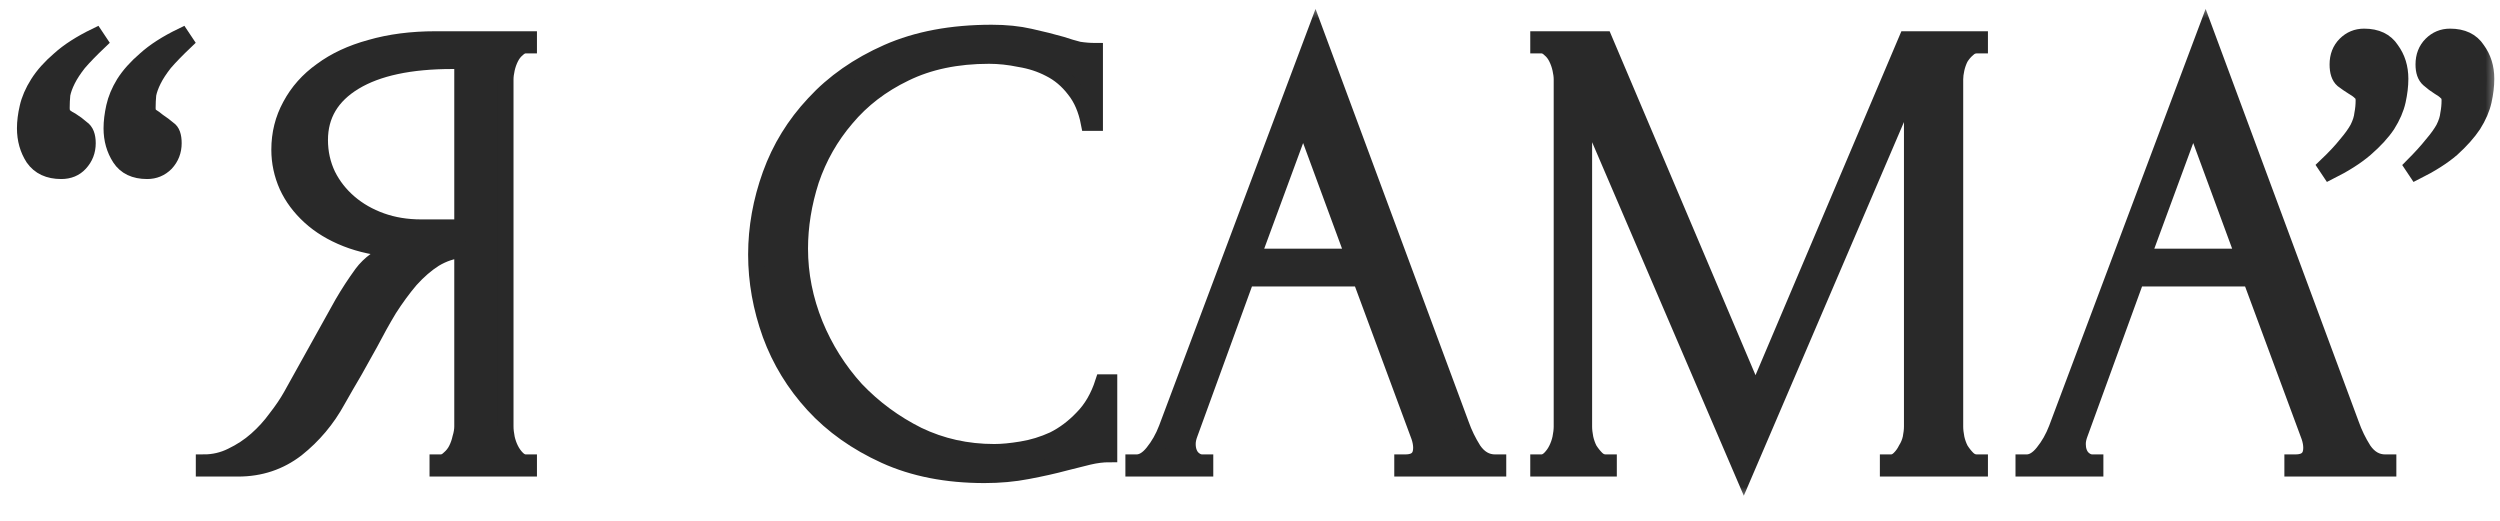
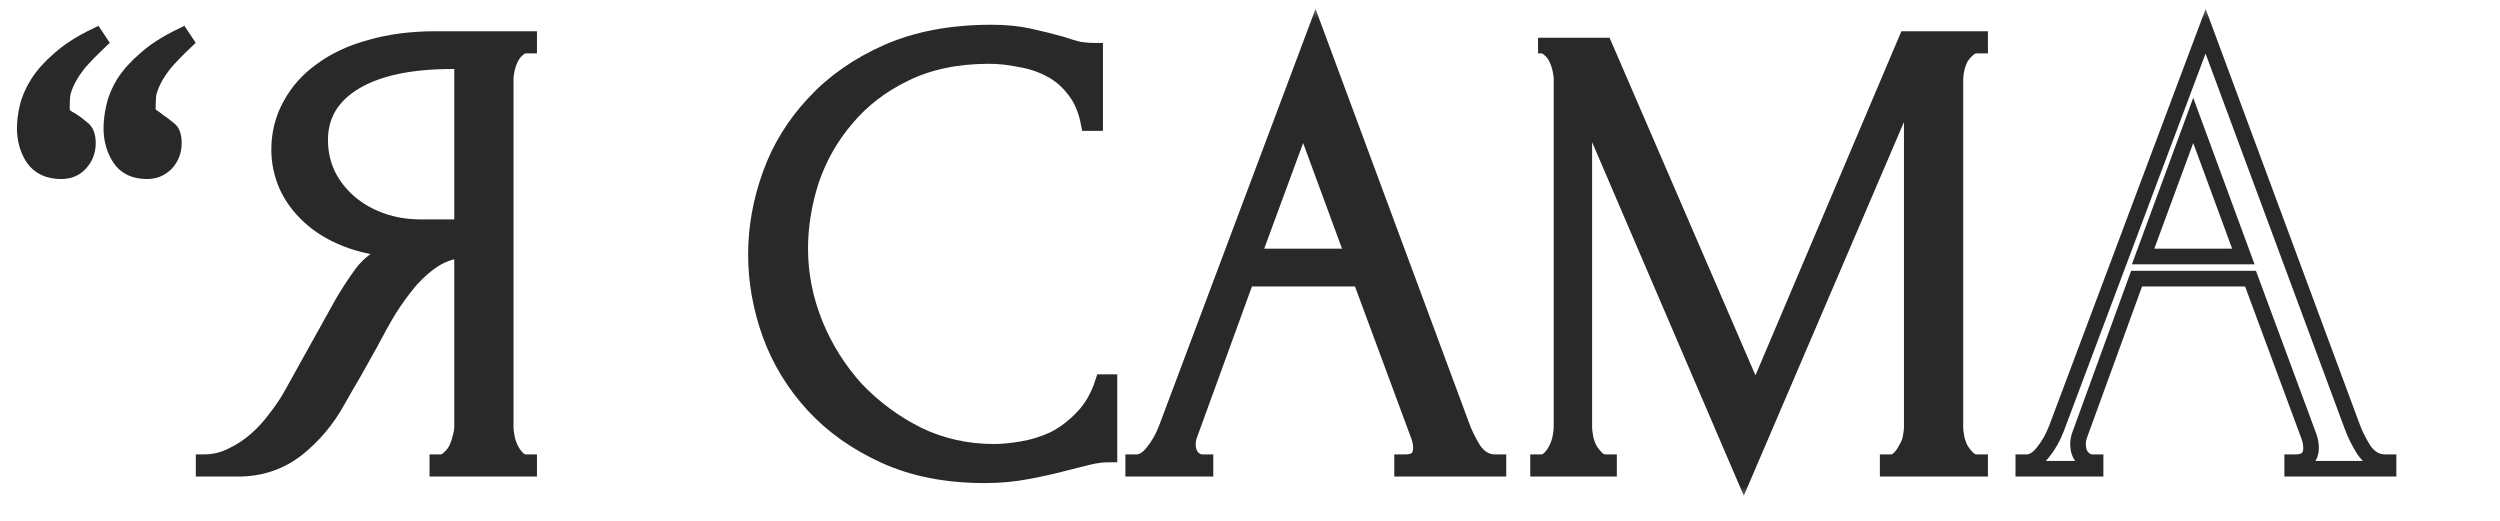
<svg xmlns="http://www.w3.org/2000/svg" width="96" height="20" viewBox="0 0 96 20" fill="none">
  <mask id="path-1-outside-1_2448_10" maskUnits="userSpaceOnUse" x="-0.049" y="0.2" width="96" height="19" fill="black">
    <rect fill="white" x="-0.049" y="0.2" width="96" height="19" />
-     <path d="M5.651 6.575C5.168 6.575 4.818 6.408 4.601 6.075C4.385 5.742 4.276 5.358 4.276 4.925C4.276 4.675 4.31 4.4 4.376 4.1C4.443 3.8 4.568 3.5 4.751 3.2C4.951 2.883 5.226 2.575 5.576 2.275C5.926 1.958 6.393 1.658 6.976 1.375L7.126 1.6C6.793 1.917 6.526 2.192 6.326 2.425C6.143 2.658 6.001 2.875 5.901 3.075C5.801 3.275 5.735 3.458 5.701 3.625C5.685 3.792 5.676 3.967 5.676 4.15C5.676 4.283 5.718 4.383 5.801 4.45C5.885 4.5 5.976 4.567 6.076 4.65C6.226 4.75 6.36 4.85 6.476 4.95C6.61 5.033 6.676 5.217 6.676 5.5C6.676 5.8 6.576 6.058 6.376 6.275C6.176 6.475 5.935 6.575 5.651 6.575ZM2.351 6.575C1.868 6.575 1.51 6.408 1.276 6.075C1.06 5.742 0.951 5.358 0.951 4.925C0.951 4.675 0.985 4.408 1.051 4.125C1.118 3.825 1.251 3.517 1.451 3.2C1.651 2.883 1.926 2.575 2.276 2.275C2.626 1.958 3.093 1.658 3.676 1.375L3.826 1.6C3.493 1.917 3.226 2.192 3.026 2.425C2.843 2.658 2.701 2.875 2.601 3.075C2.501 3.275 2.435 3.458 2.401 3.625C2.385 3.792 2.376 3.967 2.376 4.15C2.376 4.283 2.41 4.383 2.476 4.45C2.56 4.517 2.651 4.575 2.751 4.625C2.885 4.708 3.018 4.808 3.151 4.925C3.301 5.025 3.376 5.217 3.376 5.5C3.376 5.8 3.276 6.058 3.076 6.275C2.893 6.475 2.651 6.575 2.351 6.575Z" />
    <path d="M16.794 17.75H16.919C17.036 17.75 17.144 17.7 17.244 17.6C17.361 17.5 17.453 17.383 17.519 17.25C17.586 17.117 17.636 16.975 17.669 16.825C17.719 16.658 17.744 16.508 17.744 16.375V9.6C17.378 9.633 17.027 9.75 16.694 9.95C16.378 10.15 16.069 10.417 15.769 10.75C15.486 11.083 15.211 11.458 14.944 11.875C14.694 12.292 14.453 12.725 14.219 13.175C14.036 13.508 13.836 13.867 13.619 14.25C13.402 14.617 13.186 14.992 12.969 15.375C12.569 16.108 12.044 16.733 11.394 17.25C10.744 17.75 9.994 18 9.144 18H7.819V17.75C8.202 17.75 8.561 17.667 8.894 17.5C9.244 17.333 9.561 17.125 9.844 16.875C10.127 16.625 10.377 16.35 10.594 16.05C10.828 15.75 11.019 15.467 11.169 15.2L13.144 11.65C13.377 11.25 13.627 10.867 13.894 10.5C14.178 10.117 14.602 9.808 15.169 9.575C14.469 9.525 13.844 9.392 13.294 9.175C12.744 8.958 12.277 8.675 11.894 8.325C11.511 7.975 11.219 7.583 11.019 7.15C10.819 6.7 10.719 6.233 10.719 5.75C10.719 5.133 10.861 4.567 11.144 4.05C11.428 3.517 11.828 3.067 12.344 2.7C12.861 2.317 13.486 2.025 14.219 1.825C14.969 1.608 15.803 1.5 16.719 1.5H20.319V1.75H20.194C20.078 1.75 19.969 1.8 19.869 1.9C19.769 1.983 19.686 2.092 19.619 2.225C19.552 2.358 19.503 2.5 19.469 2.65C19.436 2.8 19.419 2.933 19.419 3.05V16.375C19.419 16.508 19.436 16.658 19.469 16.825C19.503 16.975 19.552 17.117 19.619 17.25C19.686 17.383 19.769 17.5 19.869 17.6C19.969 17.7 20.078 17.75 20.194 17.75H20.319V18H16.794V17.75ZM12.294 5.375C12.294 5.858 12.394 6.308 12.594 6.725C12.794 7.125 13.069 7.475 13.419 7.775C13.769 8.075 14.178 8.308 14.644 8.475C15.111 8.642 15.619 8.725 16.169 8.725H17.744V2.35H17.369C15.752 2.35 14.502 2.617 13.619 3.15C12.736 3.683 12.294 4.425 12.294 5.375Z" />
    <path d="M37.978 2.15C36.745 2.15 35.67 2.375 34.753 2.825C33.853 3.258 33.103 3.833 32.503 4.55C31.903 5.25 31.453 6.042 31.153 6.925C30.87 7.808 30.728 8.683 30.728 9.55C30.728 10.533 30.92 11.5 31.303 12.45C31.686 13.383 32.212 14.217 32.878 14.95C33.562 15.667 34.353 16.25 35.253 16.7C36.153 17.133 37.128 17.35 38.178 17.35C38.478 17.35 38.828 17.317 39.228 17.25C39.645 17.183 40.053 17.058 40.453 16.875C40.853 16.675 41.22 16.4 41.553 16.05C41.903 15.7 42.17 15.242 42.353 14.675H42.603V17.45C42.353 17.45 42.087 17.483 41.803 17.55C41.536 17.617 41.236 17.692 40.903 17.775C40.47 17.892 39.986 18 39.453 18.1C38.937 18.2 38.386 18.25 37.803 18.25C36.353 18.25 35.078 18 33.978 17.5C32.878 17 31.962 16.35 31.228 15.55C30.495 14.75 29.945 13.85 29.578 12.85C29.212 11.833 29.028 10.808 29.028 9.775C29.028 8.742 29.212 7.717 29.578 6.7C29.945 5.683 30.503 4.775 31.253 3.975C32.003 3.158 32.945 2.5 34.078 2C35.212 1.5 36.545 1.25 38.078 1.25C38.628 1.25 39.12 1.3 39.553 1.4C40.003 1.5 40.403 1.6 40.753 1.7C41.003 1.783 41.228 1.85 41.428 1.9C41.645 1.933 41.853 1.95 42.053 1.95V4.725H41.803C41.703 4.208 41.52 3.783 41.253 3.45C40.986 3.1 40.67 2.833 40.303 2.65C39.953 2.467 39.57 2.342 39.153 2.275C38.753 2.192 38.361 2.15 37.978 2.15Z" />
    <path d="M53.84 17.75H53.965C54.365 17.75 54.565 17.567 54.565 17.2C54.565 17.067 54.54 16.925 54.49 16.775L52.24 10.7H47.865L45.69 16.675C45.64 16.808 45.615 16.933 45.615 17.05C45.615 17.267 45.674 17.442 45.79 17.575C45.907 17.692 46.032 17.75 46.165 17.75H46.29V18H43.515V17.75H43.64C43.857 17.75 44.065 17.625 44.265 17.375C44.482 17.108 44.657 16.8 44.79 16.45L50.515 1.2L56.115 16.3C56.232 16.633 56.39 16.958 56.59 17.275C56.807 17.592 57.082 17.75 57.415 17.75H57.54V18H53.84V17.75ZM48.115 9.85H51.965L50.04 4.625L48.115 9.85Z" />
    <path d="M72.487 17.75H72.612C72.728 17.75 72.837 17.7 72.936 17.6C73.037 17.5 73.12 17.383 73.186 17.25C73.27 17.117 73.328 16.975 73.362 16.825C73.395 16.658 73.412 16.508 73.412 16.375V3.225L66.962 18.275L60.837 4V16.375C60.837 16.508 60.853 16.658 60.886 16.825C60.92 16.975 60.97 17.117 61.036 17.25C61.12 17.383 61.212 17.5 61.312 17.6C61.411 17.7 61.528 17.75 61.661 17.75H61.786V18H59.062V17.75H59.187C59.303 17.75 59.411 17.7 59.511 17.6C59.611 17.5 59.695 17.383 59.761 17.25C59.828 17.117 59.878 16.975 59.911 16.825C59.945 16.658 59.962 16.508 59.962 16.375V3.05C59.962 2.933 59.945 2.8 59.911 2.65C59.878 2.5 59.828 2.358 59.761 2.225C59.695 2.092 59.611 1.983 59.511 1.9C59.411 1.8 59.303 1.75 59.187 1.75H59.062V1.5H61.611L67.412 15.175L73.212 1.5H76.037V1.75H75.912C75.778 1.75 75.662 1.8 75.561 1.9C75.462 1.983 75.37 2.092 75.287 2.225C75.22 2.358 75.17 2.5 75.136 2.65C75.103 2.8 75.087 2.933 75.087 3.05V16.375C75.087 16.508 75.103 16.658 75.136 16.825C75.17 16.975 75.22 17.117 75.287 17.25C75.37 17.383 75.462 17.5 75.561 17.6C75.662 17.7 75.778 17.75 75.912 17.75H76.037V18H72.487V17.75Z" />
    <path d="M88.02 17.75H88.145C88.545 17.75 88.745 17.567 88.745 17.2C88.745 17.067 88.72 16.925 88.67 16.775L86.42 10.7H82.045L79.87 16.675C79.82 16.808 79.795 16.933 79.795 17.05C79.795 17.267 79.853 17.442 79.97 17.575C80.087 17.692 80.212 17.75 80.345 17.75H80.47V18H77.695V17.75H77.82C78.037 17.75 78.245 17.625 78.445 17.375C78.662 17.108 78.837 16.8 78.97 16.45L84.695 1.2L90.295 16.3C90.412 16.633 90.57 16.958 90.77 17.275C90.987 17.592 91.262 17.75 91.595 17.75H91.72V18H88.02V17.75ZM82.295 9.85H86.145L84.22 4.625L82.295 9.85Z" />
    <path d="M90.781 1.4C91.264 1.4 91.614 1.567 91.831 1.9C92.064 2.217 92.181 2.592 92.181 3.025C92.181 3.292 92.147 3.575 92.081 3.875C92.014 4.175 91.881 4.483 91.681 4.8C91.481 5.1 91.197 5.408 90.831 5.725C90.481 6.025 90.022 6.317 89.456 6.6L89.306 6.375C89.639 6.058 89.897 5.783 90.081 5.55C90.281 5.317 90.431 5.108 90.531 4.925C90.631 4.725 90.689 4.542 90.706 4.375C90.739 4.208 90.756 4.033 90.756 3.85C90.756 3.717 90.714 3.617 90.631 3.55C90.564 3.483 90.472 3.417 90.356 3.35C90.222 3.267 90.089 3.175 89.956 3.075C89.822 2.958 89.756 2.758 89.756 2.475C89.756 2.158 89.856 1.9 90.056 1.7C90.256 1.5 90.497 1.4 90.781 1.4ZM94.081 1.4C94.564 1.4 94.914 1.567 95.131 1.9C95.364 2.217 95.481 2.592 95.481 3.025C95.481 3.292 95.447 3.575 95.381 3.875C95.314 4.175 95.181 4.483 94.981 4.8C94.781 5.1 94.506 5.408 94.156 5.725C93.806 6.025 93.347 6.317 92.781 6.6L92.631 6.375C92.947 6.058 93.197 5.783 93.381 5.55C93.581 5.317 93.731 5.108 93.831 4.925C93.931 4.725 93.989 4.542 94.006 4.375C94.039 4.208 94.056 4.033 94.056 3.85C94.056 3.717 94.014 3.617 93.931 3.55C93.864 3.483 93.772 3.417 93.656 3.35C93.522 3.267 93.389 3.167 93.256 3.05C93.122 2.933 93.056 2.742 93.056 2.475C93.056 2.158 93.156 1.9 93.356 1.7C93.556 1.5 93.797 1.4 94.081 1.4Z" />
  </mask>
  <path d="M5.651 6.575C5.168 6.575 4.818 6.408 4.601 6.075C4.385 5.742 4.276 5.358 4.276 4.925C4.276 4.675 4.31 4.4 4.376 4.1C4.443 3.8 4.568 3.5 4.751 3.2C4.951 2.883 5.226 2.575 5.576 2.275C5.926 1.958 6.393 1.658 6.976 1.375L7.126 1.6C6.793 1.917 6.526 2.192 6.326 2.425C6.143 2.658 6.001 2.875 5.901 3.075C5.801 3.275 5.735 3.458 5.701 3.625C5.685 3.792 5.676 3.967 5.676 4.15C5.676 4.283 5.718 4.383 5.801 4.45C5.885 4.5 5.976 4.567 6.076 4.65C6.226 4.75 6.36 4.85 6.476 4.95C6.61 5.033 6.676 5.217 6.676 5.5C6.676 5.8 6.576 6.058 6.376 6.275C6.176 6.475 5.935 6.575 5.651 6.575ZM2.351 6.575C1.868 6.575 1.51 6.408 1.276 6.075C1.06 5.742 0.951 5.358 0.951 4.925C0.951 4.675 0.985 4.408 1.051 4.125C1.118 3.825 1.251 3.517 1.451 3.2C1.651 2.883 1.926 2.575 2.276 2.275C2.626 1.958 3.093 1.658 3.676 1.375L3.826 1.6C3.493 1.917 3.226 2.192 3.026 2.425C2.843 2.658 2.701 2.875 2.601 3.075C2.501 3.275 2.435 3.458 2.401 3.625C2.385 3.792 2.376 3.967 2.376 4.15C2.376 4.283 2.41 4.383 2.476 4.45C2.56 4.517 2.651 4.575 2.751 4.625C2.885 4.708 3.018 4.808 3.151 4.925C3.301 5.025 3.376 5.217 3.376 5.5C3.376 5.8 3.276 6.058 3.076 6.275C2.893 6.475 2.651 6.575 2.351 6.575Z" fill="#292929" />
  <path d="M16.794 17.75H16.919C17.036 17.75 17.144 17.7 17.244 17.6C17.361 17.5 17.453 17.383 17.519 17.25C17.586 17.117 17.636 16.975 17.669 16.825C17.719 16.658 17.744 16.508 17.744 16.375V9.6C17.378 9.633 17.027 9.75 16.694 9.95C16.378 10.15 16.069 10.417 15.769 10.75C15.486 11.083 15.211 11.458 14.944 11.875C14.694 12.292 14.453 12.725 14.219 13.175C14.036 13.508 13.836 13.867 13.619 14.25C13.402 14.617 13.186 14.992 12.969 15.375C12.569 16.108 12.044 16.733 11.394 17.25C10.744 17.75 9.994 18 9.144 18H7.819V17.75C8.202 17.75 8.561 17.667 8.894 17.5C9.244 17.333 9.561 17.125 9.844 16.875C10.127 16.625 10.377 16.35 10.594 16.05C10.828 15.75 11.019 15.467 11.169 15.2L13.144 11.65C13.377 11.25 13.627 10.867 13.894 10.5C14.178 10.117 14.602 9.808 15.169 9.575C14.469 9.525 13.844 9.392 13.294 9.175C12.744 8.958 12.277 8.675 11.894 8.325C11.511 7.975 11.219 7.583 11.019 7.15C10.819 6.7 10.719 6.233 10.719 5.75C10.719 5.133 10.861 4.567 11.144 4.05C11.428 3.517 11.828 3.067 12.344 2.7C12.861 2.317 13.486 2.025 14.219 1.825C14.969 1.608 15.803 1.5 16.719 1.5H20.319V1.75H20.194C20.078 1.75 19.969 1.8 19.869 1.9C19.769 1.983 19.686 2.092 19.619 2.225C19.552 2.358 19.503 2.5 19.469 2.65C19.436 2.8 19.419 2.933 19.419 3.05V16.375C19.419 16.508 19.436 16.658 19.469 16.825C19.503 16.975 19.552 17.117 19.619 17.25C19.686 17.383 19.769 17.5 19.869 17.6C19.969 17.7 20.078 17.75 20.194 17.75H20.319V18H16.794V17.75ZM12.294 5.375C12.294 5.858 12.394 6.308 12.594 6.725C12.794 7.125 13.069 7.475 13.419 7.775C13.769 8.075 14.178 8.308 14.644 8.475C15.111 8.642 15.619 8.725 16.169 8.725H17.744V2.35H17.369C15.752 2.35 14.502 2.617 13.619 3.15C12.736 3.683 12.294 4.425 12.294 5.375Z" fill="#292929" />
  <path d="M37.978 2.15C36.745 2.15 35.67 2.375 34.753 2.825C33.853 3.258 33.103 3.833 32.503 4.55C31.903 5.25 31.453 6.042 31.153 6.925C30.87 7.808 30.728 8.683 30.728 9.55C30.728 10.533 30.92 11.5 31.303 12.45C31.686 13.383 32.212 14.217 32.878 14.95C33.562 15.667 34.353 16.25 35.253 16.7C36.153 17.133 37.128 17.35 38.178 17.35C38.478 17.35 38.828 17.317 39.228 17.25C39.645 17.183 40.053 17.058 40.453 16.875C40.853 16.675 41.22 16.4 41.553 16.05C41.903 15.7 42.17 15.242 42.353 14.675H42.603V17.45C42.353 17.45 42.087 17.483 41.803 17.55C41.536 17.617 41.236 17.692 40.903 17.775C40.47 17.892 39.986 18 39.453 18.1C38.937 18.2 38.386 18.25 37.803 18.25C36.353 18.25 35.078 18 33.978 17.5C32.878 17 31.962 16.35 31.228 15.55C30.495 14.75 29.945 13.85 29.578 12.85C29.212 11.833 29.028 10.808 29.028 9.775C29.028 8.742 29.212 7.717 29.578 6.7C29.945 5.683 30.503 4.775 31.253 3.975C32.003 3.158 32.945 2.5 34.078 2C35.212 1.5 36.545 1.25 38.078 1.25C38.628 1.25 39.12 1.3 39.553 1.4C40.003 1.5 40.403 1.6 40.753 1.7C41.003 1.783 41.228 1.85 41.428 1.9C41.645 1.933 41.853 1.95 42.053 1.95V4.725H41.803C41.703 4.208 41.52 3.783 41.253 3.45C40.986 3.1 40.67 2.833 40.303 2.65C39.953 2.467 39.57 2.342 39.153 2.275C38.753 2.192 38.361 2.15 37.978 2.15Z" fill="#292929" />
  <path d="M53.84 17.75H53.965C54.365 17.75 54.565 17.567 54.565 17.2C54.565 17.067 54.54 16.925 54.49 16.775L52.24 10.7H47.865L45.69 16.675C45.64 16.808 45.615 16.933 45.615 17.05C45.615 17.267 45.674 17.442 45.79 17.575C45.907 17.692 46.032 17.75 46.165 17.75H46.29V18H43.515V17.75H43.64C43.857 17.75 44.065 17.625 44.265 17.375C44.482 17.108 44.657 16.8 44.79 16.45L50.515 1.2L56.115 16.3C56.232 16.633 56.39 16.958 56.59 17.275C56.807 17.592 57.082 17.75 57.415 17.75H57.54V18H53.84V17.75ZM48.115 9.85H51.965L50.04 4.625L48.115 9.85Z" fill="#292929" />
  <path d="M72.487 17.75H72.612C72.728 17.75 72.837 17.7 72.936 17.6C73.037 17.5 73.12 17.383 73.186 17.25C73.27 17.117 73.328 16.975 73.362 16.825C73.395 16.658 73.412 16.508 73.412 16.375V3.225L66.962 18.275L60.837 4V16.375C60.837 16.508 60.853 16.658 60.886 16.825C60.92 16.975 60.97 17.117 61.036 17.25C61.12 17.383 61.212 17.5 61.312 17.6C61.411 17.7 61.528 17.75 61.661 17.75H61.786V18H59.062V17.75H59.187C59.303 17.75 59.411 17.7 59.511 17.6C59.611 17.5 59.695 17.383 59.761 17.25C59.828 17.117 59.878 16.975 59.911 16.825C59.945 16.658 59.962 16.508 59.962 16.375V3.05C59.962 2.933 59.945 2.8 59.911 2.65C59.878 2.5 59.828 2.358 59.761 2.225C59.695 2.092 59.611 1.983 59.511 1.9C59.411 1.8 59.303 1.75 59.187 1.75H59.062V1.5H61.611L67.412 15.175L73.212 1.5H76.037V1.75H75.912C75.778 1.75 75.662 1.8 75.561 1.9C75.462 1.983 75.37 2.092 75.287 2.225C75.22 2.358 75.17 2.5 75.136 2.65C75.103 2.8 75.087 2.933 75.087 3.05V16.375C75.087 16.508 75.103 16.658 75.136 16.825C75.17 16.975 75.22 17.117 75.287 17.25C75.37 17.383 75.462 17.5 75.561 17.6C75.662 17.7 75.778 17.75 75.912 17.75H76.037V18H72.487V17.75Z" fill="#292929" />
-   <path d="M88.02 17.75H88.145C88.545 17.75 88.745 17.567 88.745 17.2C88.745 17.067 88.72 16.925 88.67 16.775L86.42 10.7H82.045L79.87 16.675C79.82 16.808 79.795 16.933 79.795 17.05C79.795 17.267 79.853 17.442 79.97 17.575C80.087 17.692 80.212 17.75 80.345 17.75H80.47V18H77.695V17.75H77.82C78.037 17.75 78.245 17.625 78.445 17.375C78.662 17.108 78.837 16.8 78.97 16.45L84.695 1.2L90.295 16.3C90.412 16.633 90.57 16.958 90.77 17.275C90.987 17.592 91.262 17.75 91.595 17.75H91.72V18H88.02V17.75ZM82.295 9.85H86.145L84.22 4.625L82.295 9.85Z" fill="#292929" />
-   <path d="M90.781 1.4C91.264 1.4 91.614 1.567 91.831 1.9C92.064 2.217 92.181 2.592 92.181 3.025C92.181 3.292 92.147 3.575 92.081 3.875C92.014 4.175 91.881 4.483 91.681 4.8C91.481 5.1 91.197 5.408 90.831 5.725C90.481 6.025 90.022 6.317 89.456 6.6L89.306 6.375C89.639 6.058 89.897 5.783 90.081 5.55C90.281 5.317 90.431 5.108 90.531 4.925C90.631 4.725 90.689 4.542 90.706 4.375C90.739 4.208 90.756 4.033 90.756 3.85C90.756 3.717 90.714 3.617 90.631 3.55C90.564 3.483 90.472 3.417 90.356 3.35C90.222 3.267 90.089 3.175 89.956 3.075C89.822 2.958 89.756 2.758 89.756 2.475C89.756 2.158 89.856 1.9 90.056 1.7C90.256 1.5 90.497 1.4 90.781 1.4ZM94.081 1.4C94.564 1.4 94.914 1.567 95.131 1.9C95.364 2.217 95.481 2.592 95.481 3.025C95.481 3.292 95.447 3.575 95.381 3.875C95.314 4.175 95.181 4.483 94.981 4.8C94.781 5.1 94.506 5.408 94.156 5.725C93.806 6.025 93.347 6.317 92.781 6.6L92.631 6.375C92.947 6.058 93.197 5.783 93.381 5.55C93.581 5.317 93.731 5.108 93.831 4.925C93.931 4.725 93.989 4.542 94.006 4.375C94.039 4.208 94.056 4.033 94.056 3.85C94.056 3.717 94.014 3.617 93.931 3.55C93.864 3.483 93.772 3.417 93.656 3.35C93.522 3.267 93.389 3.167 93.256 3.05C93.122 2.933 93.056 2.742 93.056 2.475C93.056 2.158 93.156 1.9 93.356 1.7C93.556 1.5 93.797 1.4 94.081 1.4Z" fill="#292929" />
  <path d="M5.651 6.575C5.168 6.575 4.818 6.408 4.601 6.075C4.385 5.742 4.276 5.358 4.276 4.925C4.276 4.675 4.31 4.4 4.376 4.1C4.443 3.8 4.568 3.5 4.751 3.2C4.951 2.883 5.226 2.575 5.576 2.275C5.926 1.958 6.393 1.658 6.976 1.375L7.126 1.6C6.793 1.917 6.526 2.192 6.326 2.425C6.143 2.658 6.001 2.875 5.901 3.075C5.801 3.275 5.735 3.458 5.701 3.625C5.685 3.792 5.676 3.967 5.676 4.15C5.676 4.283 5.718 4.383 5.801 4.45C5.885 4.5 5.976 4.567 6.076 4.65C6.226 4.75 6.36 4.85 6.476 4.95C6.61 5.033 6.676 5.217 6.676 5.5C6.676 5.8 6.576 6.058 6.376 6.275C6.176 6.475 5.935 6.575 5.651 6.575ZM2.351 6.575C1.868 6.575 1.51 6.408 1.276 6.075C1.06 5.742 0.951 5.358 0.951 4.925C0.951 4.675 0.985 4.408 1.051 4.125C1.118 3.825 1.251 3.517 1.451 3.2C1.651 2.883 1.926 2.575 2.276 2.275C2.626 1.958 3.093 1.658 3.676 1.375L3.826 1.6C3.493 1.917 3.226 2.192 3.026 2.425C2.843 2.658 2.701 2.875 2.601 3.075C2.501 3.275 2.435 3.458 2.401 3.625C2.385 3.792 2.376 3.967 2.376 4.15C2.376 4.283 2.41 4.383 2.476 4.45C2.56 4.517 2.651 4.575 2.751 4.625C2.885 4.708 3.018 4.808 3.151 4.925C3.301 5.025 3.376 5.217 3.376 5.5C3.376 5.8 3.276 6.058 3.076 6.275C2.893 6.475 2.651 6.575 2.351 6.575Z" stroke="#292929" stroke-width="0.6" mask="url(#path-1-outside-1_2448_10)" />
  <path d="M16.794 17.75H16.919C17.036 17.75 17.144 17.7 17.244 17.6C17.361 17.5 17.453 17.383 17.519 17.25C17.586 17.117 17.636 16.975 17.669 16.825C17.719 16.658 17.744 16.508 17.744 16.375V9.6C17.378 9.633 17.027 9.75 16.694 9.95C16.378 10.15 16.069 10.417 15.769 10.75C15.486 11.083 15.211 11.458 14.944 11.875C14.694 12.292 14.453 12.725 14.219 13.175C14.036 13.508 13.836 13.867 13.619 14.25C13.402 14.617 13.186 14.992 12.969 15.375C12.569 16.108 12.044 16.733 11.394 17.25C10.744 17.75 9.994 18 9.144 18H7.819V17.75C8.202 17.75 8.561 17.667 8.894 17.5C9.244 17.333 9.561 17.125 9.844 16.875C10.127 16.625 10.377 16.35 10.594 16.05C10.828 15.75 11.019 15.467 11.169 15.2L13.144 11.65C13.377 11.25 13.627 10.867 13.894 10.5C14.178 10.117 14.602 9.808 15.169 9.575C14.469 9.525 13.844 9.392 13.294 9.175C12.744 8.958 12.277 8.675 11.894 8.325C11.511 7.975 11.219 7.583 11.019 7.15C10.819 6.7 10.719 6.233 10.719 5.75C10.719 5.133 10.861 4.567 11.144 4.05C11.428 3.517 11.828 3.067 12.344 2.7C12.861 2.317 13.486 2.025 14.219 1.825C14.969 1.608 15.803 1.5 16.719 1.5H20.319V1.75H20.194C20.078 1.75 19.969 1.8 19.869 1.9C19.769 1.983 19.686 2.092 19.619 2.225C19.552 2.358 19.503 2.5 19.469 2.65C19.436 2.8 19.419 2.933 19.419 3.05V16.375C19.419 16.508 19.436 16.658 19.469 16.825C19.503 16.975 19.552 17.117 19.619 17.25C19.686 17.383 19.769 17.5 19.869 17.6C19.969 17.7 20.078 17.75 20.194 17.75H20.319V18H16.794V17.75ZM12.294 5.375C12.294 5.858 12.394 6.308 12.594 6.725C12.794 7.125 13.069 7.475 13.419 7.775C13.769 8.075 14.178 8.308 14.644 8.475C15.111 8.642 15.619 8.725 16.169 8.725H17.744V2.35H17.369C15.752 2.35 14.502 2.617 13.619 3.15C12.736 3.683 12.294 4.425 12.294 5.375Z" stroke="#292929" stroke-width="0.6" mask="url(#path-1-outside-1_2448_10)" />
  <path d="M37.978 2.15C36.745 2.15 35.67 2.375 34.753 2.825C33.853 3.258 33.103 3.833 32.503 4.55C31.903 5.25 31.453 6.042 31.153 6.925C30.87 7.808 30.728 8.683 30.728 9.55C30.728 10.533 30.92 11.5 31.303 12.45C31.686 13.383 32.212 14.217 32.878 14.95C33.562 15.667 34.353 16.25 35.253 16.7C36.153 17.133 37.128 17.35 38.178 17.35C38.478 17.35 38.828 17.317 39.228 17.25C39.645 17.183 40.053 17.058 40.453 16.875C40.853 16.675 41.22 16.4 41.553 16.05C41.903 15.7 42.17 15.242 42.353 14.675H42.603V17.45C42.353 17.45 42.087 17.483 41.803 17.55C41.536 17.617 41.236 17.692 40.903 17.775C40.47 17.892 39.986 18 39.453 18.1C38.937 18.2 38.386 18.25 37.803 18.25C36.353 18.25 35.078 18 33.978 17.5C32.878 17 31.962 16.35 31.228 15.55C30.495 14.75 29.945 13.85 29.578 12.85C29.212 11.833 29.028 10.808 29.028 9.775C29.028 8.742 29.212 7.717 29.578 6.7C29.945 5.683 30.503 4.775 31.253 3.975C32.003 3.158 32.945 2.5 34.078 2C35.212 1.5 36.545 1.25 38.078 1.25C38.628 1.25 39.12 1.3 39.553 1.4C40.003 1.5 40.403 1.6 40.753 1.7C41.003 1.783 41.228 1.85 41.428 1.9C41.645 1.933 41.853 1.95 42.053 1.95V4.725H41.803C41.703 4.208 41.52 3.783 41.253 3.45C40.986 3.1 40.67 2.833 40.303 2.65C39.953 2.467 39.57 2.342 39.153 2.275C38.753 2.192 38.361 2.15 37.978 2.15Z" stroke="#292929" stroke-width="0.6" mask="url(#path-1-outside-1_2448_10)" />
  <path d="M53.84 17.75H53.965C54.365 17.75 54.565 17.567 54.565 17.2C54.565 17.067 54.54 16.925 54.49 16.775L52.24 10.7H47.865L45.69 16.675C45.64 16.808 45.615 16.933 45.615 17.05C45.615 17.267 45.674 17.442 45.79 17.575C45.907 17.692 46.032 17.75 46.165 17.75H46.29V18H43.515V17.75H43.64C43.857 17.75 44.065 17.625 44.265 17.375C44.482 17.108 44.657 16.8 44.79 16.45L50.515 1.2L56.115 16.3C56.232 16.633 56.39 16.958 56.59 17.275C56.807 17.592 57.082 17.75 57.415 17.75H57.54V18H53.84V17.75ZM48.115 9.85H51.965L50.04 4.625L48.115 9.85Z" stroke="#292929" stroke-width="0.6" mask="url(#path-1-outside-1_2448_10)" />
-   <path d="M72.487 17.75H72.612C72.728 17.75 72.837 17.7 72.936 17.6C73.037 17.5 73.12 17.383 73.186 17.25C73.27 17.117 73.328 16.975 73.362 16.825C73.395 16.658 73.412 16.508 73.412 16.375V3.225L66.962 18.275L60.837 4V16.375C60.837 16.508 60.853 16.658 60.886 16.825C60.92 16.975 60.97 17.117 61.036 17.25C61.12 17.383 61.212 17.5 61.312 17.6C61.411 17.7 61.528 17.75 61.661 17.75H61.786V18H59.062V17.75H59.187C59.303 17.75 59.411 17.7 59.511 17.6C59.611 17.5 59.695 17.383 59.761 17.25C59.828 17.117 59.878 16.975 59.911 16.825C59.945 16.658 59.962 16.508 59.962 16.375V3.05C59.962 2.933 59.945 2.8 59.911 2.65C59.878 2.5 59.828 2.358 59.761 2.225C59.695 2.092 59.611 1.983 59.511 1.9C59.411 1.8 59.303 1.75 59.187 1.75H59.062V1.5H61.611L67.412 15.175L73.212 1.5H76.037V1.75H75.912C75.778 1.75 75.662 1.8 75.561 1.9C75.462 1.983 75.37 2.092 75.287 2.225C75.22 2.358 75.17 2.5 75.136 2.65C75.103 2.8 75.087 2.933 75.087 3.05V16.375C75.087 16.508 75.103 16.658 75.136 16.825C75.17 16.975 75.22 17.117 75.287 17.25C75.37 17.383 75.462 17.5 75.561 17.6C75.662 17.7 75.778 17.75 75.912 17.75H76.037V18H72.487V17.75Z" stroke="#292929" stroke-width="0.6" mask="url(#path-1-outside-1_2448_10)" />
+   <path d="M72.487 17.75H72.612C72.728 17.75 72.837 17.7 72.936 17.6C73.037 17.5 73.12 17.383 73.186 17.25C73.27 17.117 73.328 16.975 73.362 16.825C73.395 16.658 73.412 16.508 73.412 16.375V3.225L66.962 18.275L60.837 4V16.375C60.837 16.508 60.853 16.658 60.886 16.825C60.92 16.975 60.97 17.117 61.036 17.25C61.12 17.383 61.212 17.5 61.312 17.6C61.411 17.7 61.528 17.75 61.661 17.75H61.786V18H59.062V17.75H59.187C59.303 17.75 59.411 17.7 59.511 17.6C59.611 17.5 59.695 17.383 59.761 17.25C59.828 17.117 59.878 16.975 59.911 16.825C59.945 16.658 59.962 16.508 59.962 16.375V3.05C59.962 2.933 59.945 2.8 59.911 2.65C59.878 2.5 59.828 2.358 59.761 2.225C59.695 2.092 59.611 1.983 59.511 1.9C59.411 1.8 59.303 1.75 59.187 1.75H59.062H61.611L67.412 15.175L73.212 1.5H76.037V1.75H75.912C75.778 1.75 75.662 1.8 75.561 1.9C75.462 1.983 75.37 2.092 75.287 2.225C75.22 2.358 75.17 2.5 75.136 2.65C75.103 2.8 75.087 2.933 75.087 3.05V16.375C75.087 16.508 75.103 16.658 75.136 16.825C75.17 16.975 75.22 17.117 75.287 17.25C75.37 17.383 75.462 17.5 75.561 17.6C75.662 17.7 75.778 17.75 75.912 17.75H76.037V18H72.487V17.75Z" stroke="#292929" stroke-width="0.6" mask="url(#path-1-outside-1_2448_10)" />
  <path d="M88.02 17.75H88.145C88.545 17.75 88.745 17.567 88.745 17.2C88.745 17.067 88.72 16.925 88.67 16.775L86.42 10.7H82.045L79.87 16.675C79.82 16.808 79.795 16.933 79.795 17.05C79.795 17.267 79.853 17.442 79.97 17.575C80.087 17.692 80.212 17.75 80.345 17.75H80.47V18H77.695V17.75H77.82C78.037 17.75 78.245 17.625 78.445 17.375C78.662 17.108 78.837 16.8 78.97 16.45L84.695 1.2L90.295 16.3C90.412 16.633 90.57 16.958 90.77 17.275C90.987 17.592 91.262 17.75 91.595 17.75H91.72V18H88.02V17.75ZM82.295 9.85H86.145L84.22 4.625L82.295 9.85Z" stroke="#292929" stroke-width="0.6" mask="url(#path-1-outside-1_2448_10)" />
-   <path d="M90.781 1.4C91.264 1.4 91.614 1.567 91.831 1.9C92.064 2.217 92.181 2.592 92.181 3.025C92.181 3.292 92.147 3.575 92.081 3.875C92.014 4.175 91.881 4.483 91.681 4.8C91.481 5.1 91.197 5.408 90.831 5.725C90.481 6.025 90.022 6.317 89.456 6.6L89.306 6.375C89.639 6.058 89.897 5.783 90.081 5.55C90.281 5.317 90.431 5.108 90.531 4.925C90.631 4.725 90.689 4.542 90.706 4.375C90.739 4.208 90.756 4.033 90.756 3.85C90.756 3.717 90.714 3.617 90.631 3.55C90.564 3.483 90.472 3.417 90.356 3.35C90.222 3.267 90.089 3.175 89.956 3.075C89.822 2.958 89.756 2.758 89.756 2.475C89.756 2.158 89.856 1.9 90.056 1.7C90.256 1.5 90.497 1.4 90.781 1.4ZM94.081 1.4C94.564 1.4 94.914 1.567 95.131 1.9C95.364 2.217 95.481 2.592 95.481 3.025C95.481 3.292 95.447 3.575 95.381 3.875C95.314 4.175 95.181 4.483 94.981 4.8C94.781 5.1 94.506 5.408 94.156 5.725C93.806 6.025 93.347 6.317 92.781 6.6L92.631 6.375C92.947 6.058 93.197 5.783 93.381 5.55C93.581 5.317 93.731 5.108 93.831 4.925C93.931 4.725 93.989 4.542 94.006 4.375C94.039 4.208 94.056 4.033 94.056 3.85C94.056 3.717 94.014 3.617 93.931 3.55C93.864 3.483 93.772 3.417 93.656 3.35C93.522 3.267 93.389 3.167 93.256 3.05C93.122 2.933 93.056 2.742 93.056 2.475C93.056 2.158 93.156 1.9 93.356 1.7C93.556 1.5 93.797 1.4 94.081 1.4Z" stroke="#292929" stroke-width="0.6" mask="url(#path-1-outside-1_2448_10)" />
</svg>